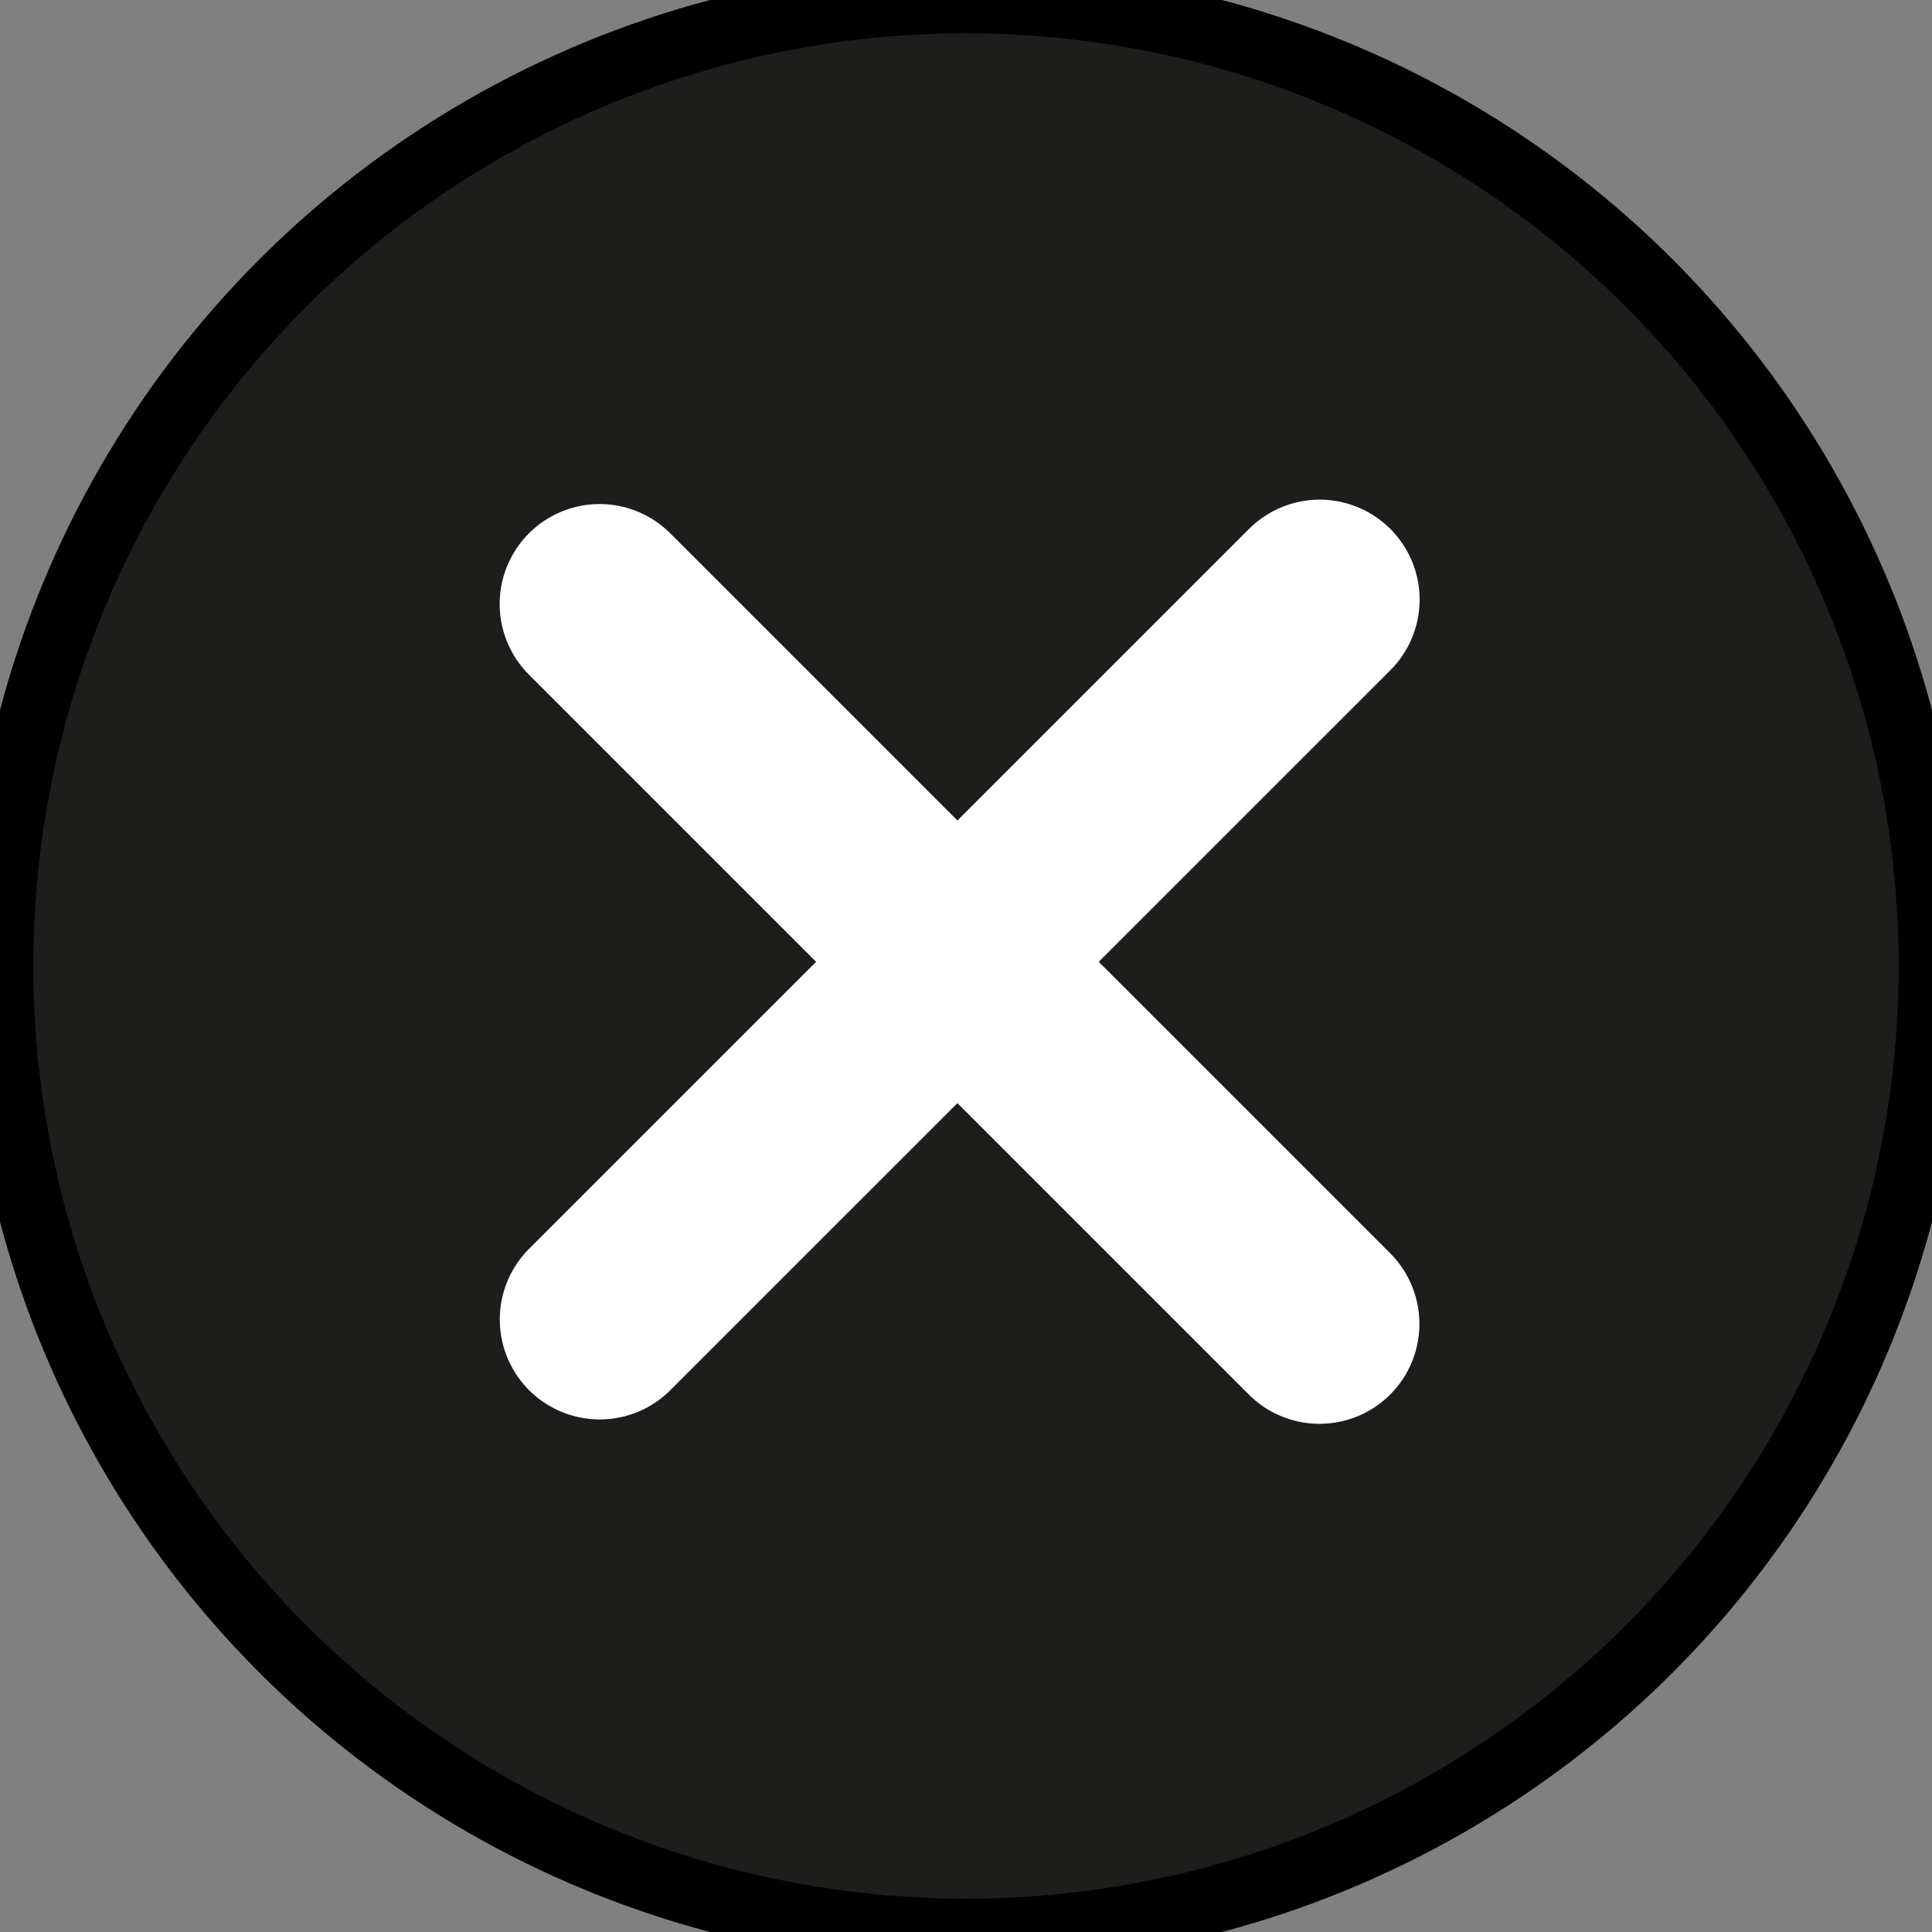
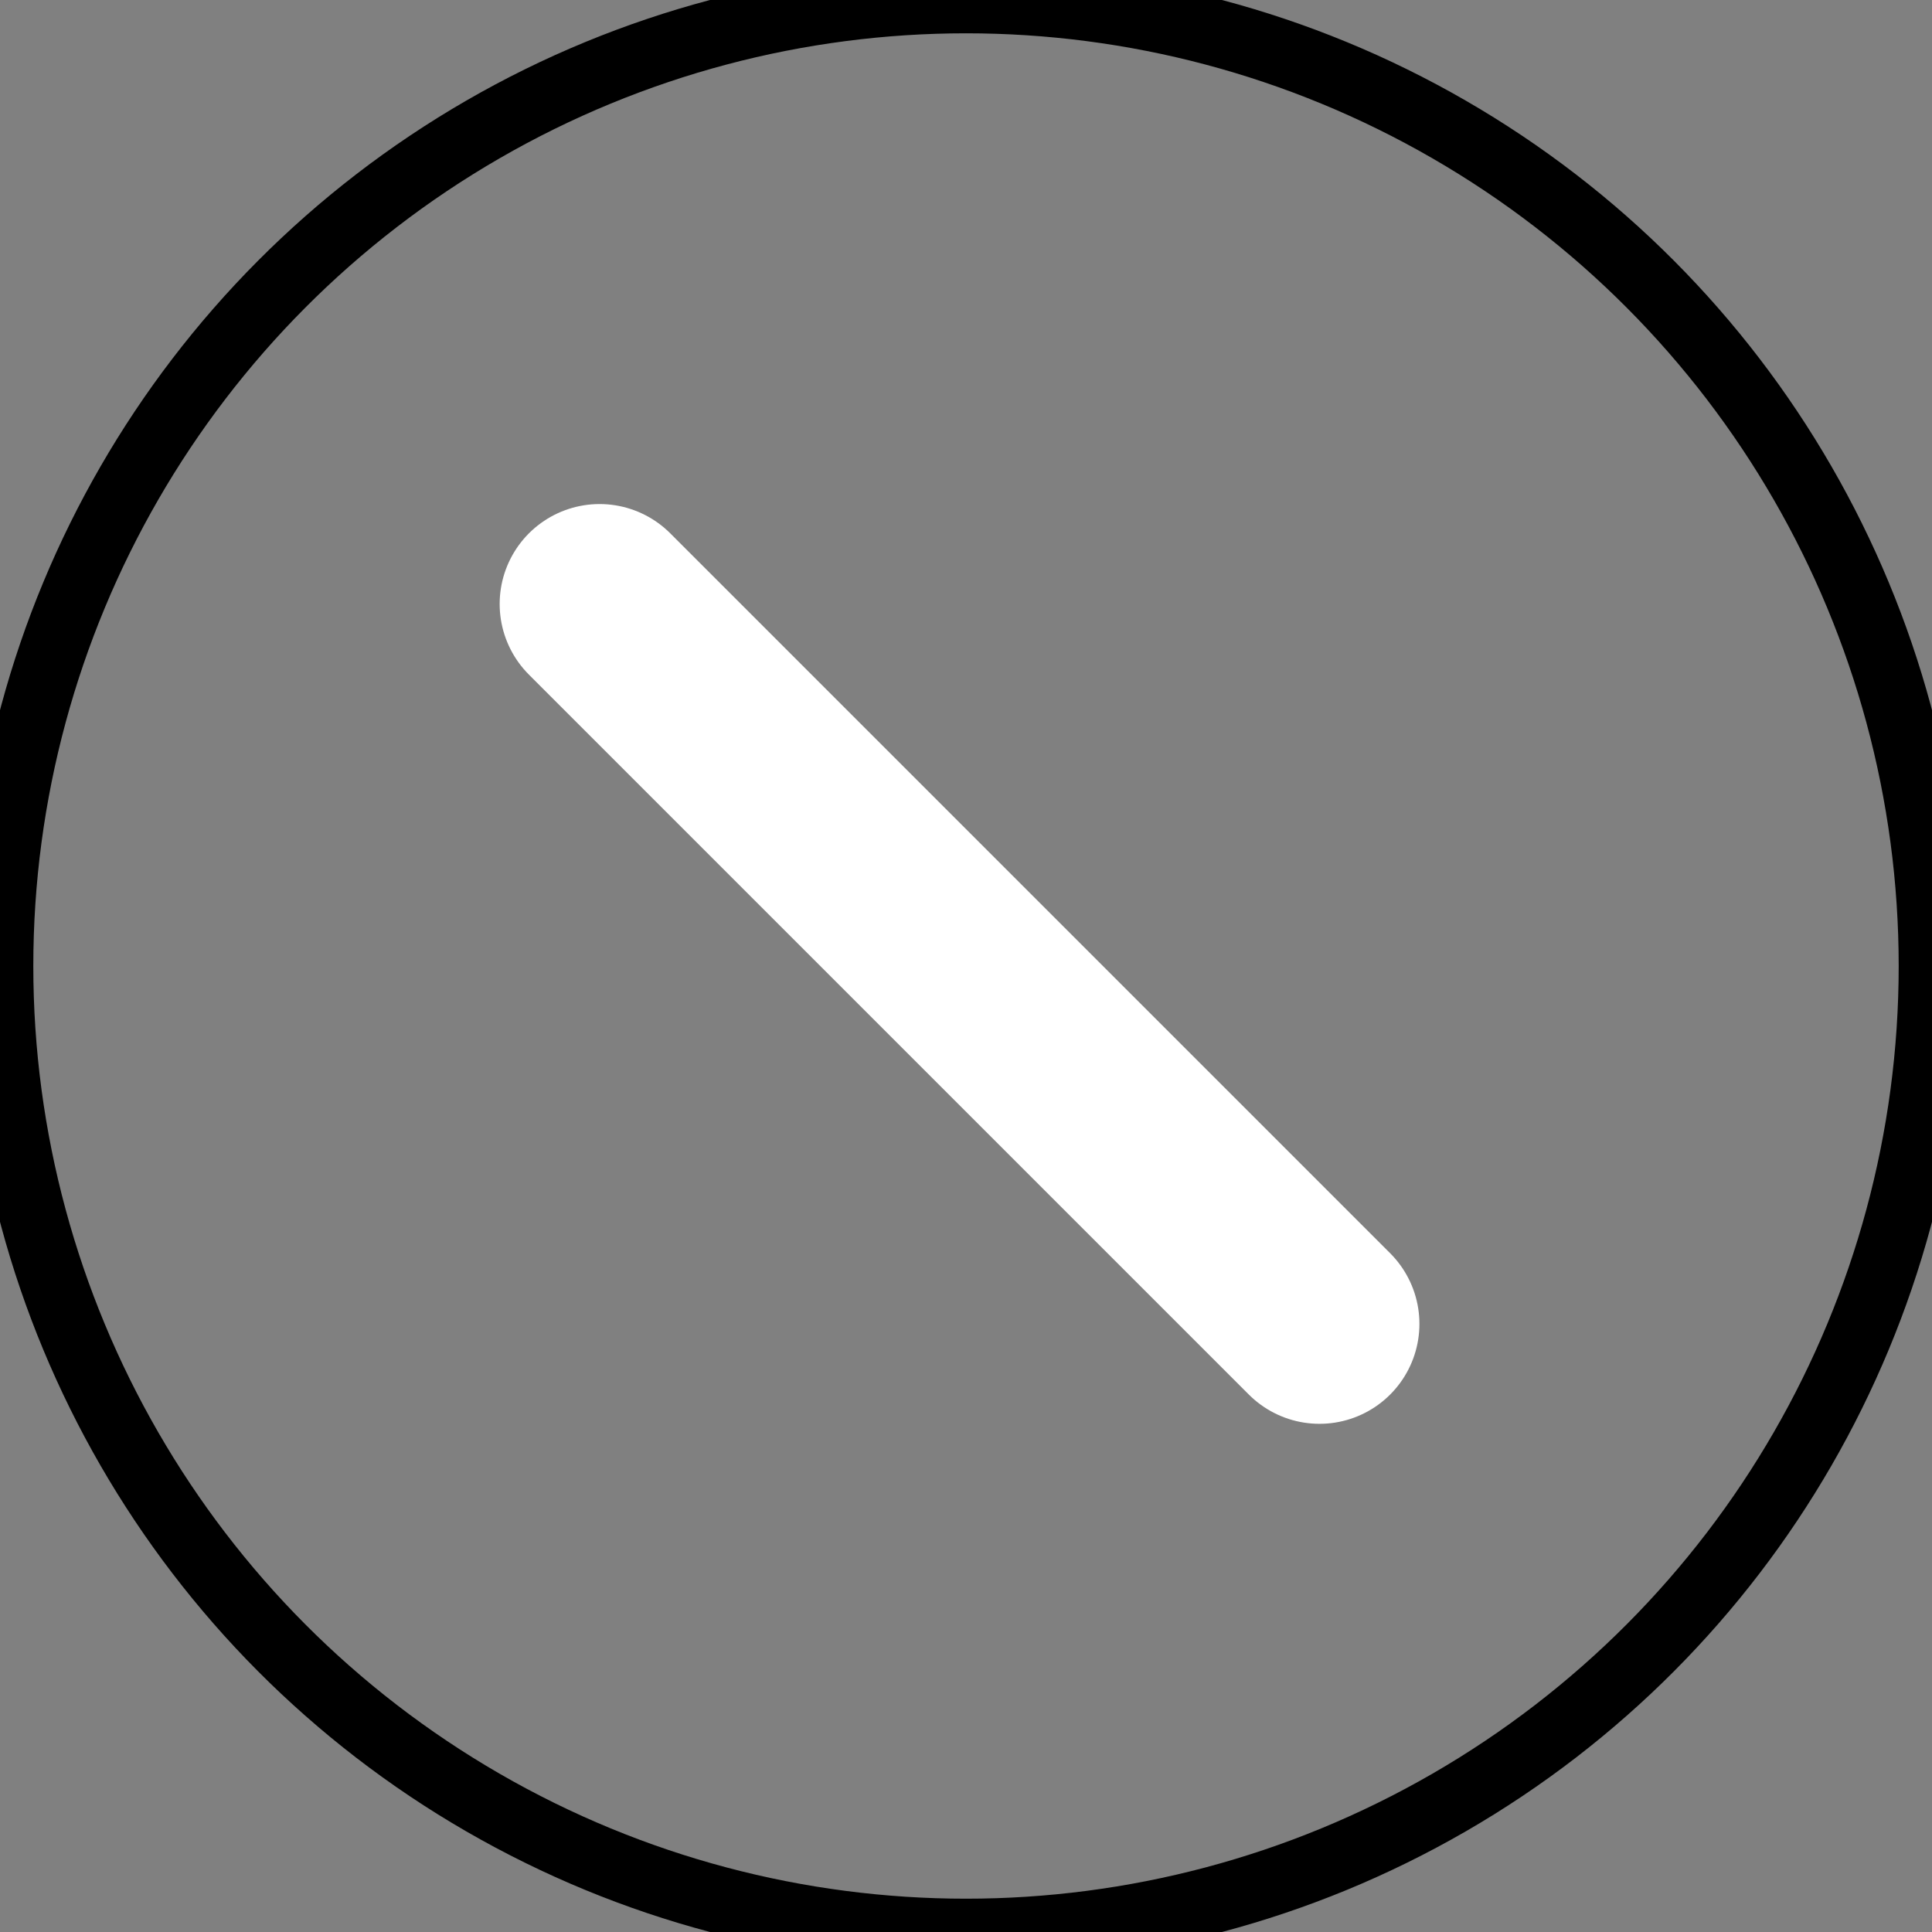
<svg xmlns="http://www.w3.org/2000/svg" width="29" height="29" viewBox="0 0 29 29" fill="none">
  <rect x="0" y="0" width="29" height="29" fill="#808080" stroke="none" />
  <g id="Group 2025">
    <g id="Ellipse 300">
-       <circle cx="14.5" cy="14.5" r="14.5" fill="#1D1D1B" />
      <circle cx="14.5" cy="14.5" r="14.5" stroke="black" />
    </g>
    <g id="Group 2024">
      <path id="Line 332" d="M9 9.066L19.806 19.872" stroke="white" stroke-width="3" stroke-linecap="round" />
-       <path id="Line 333" d="M19.809 9L9.002 19.806" stroke="white" stroke-width="3" stroke-linecap="round" />
    </g>
  </g>
</svg>